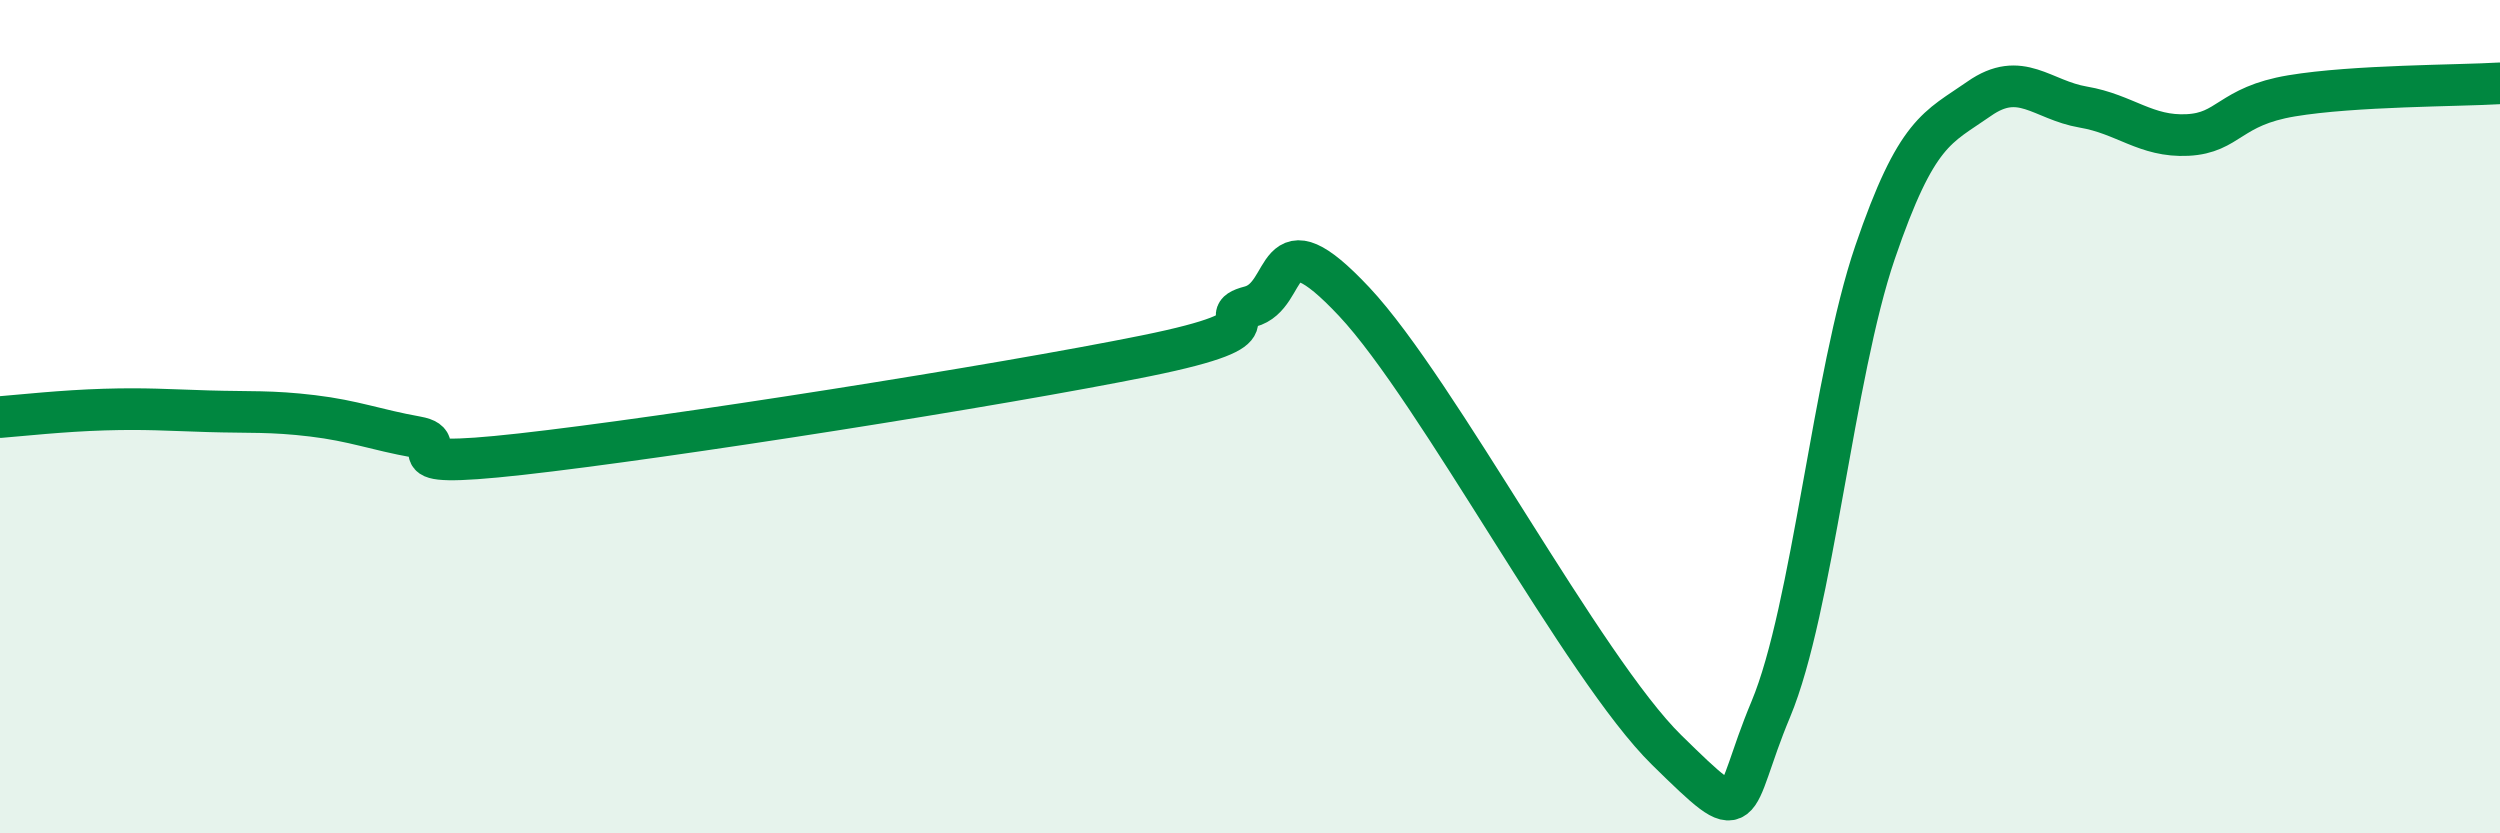
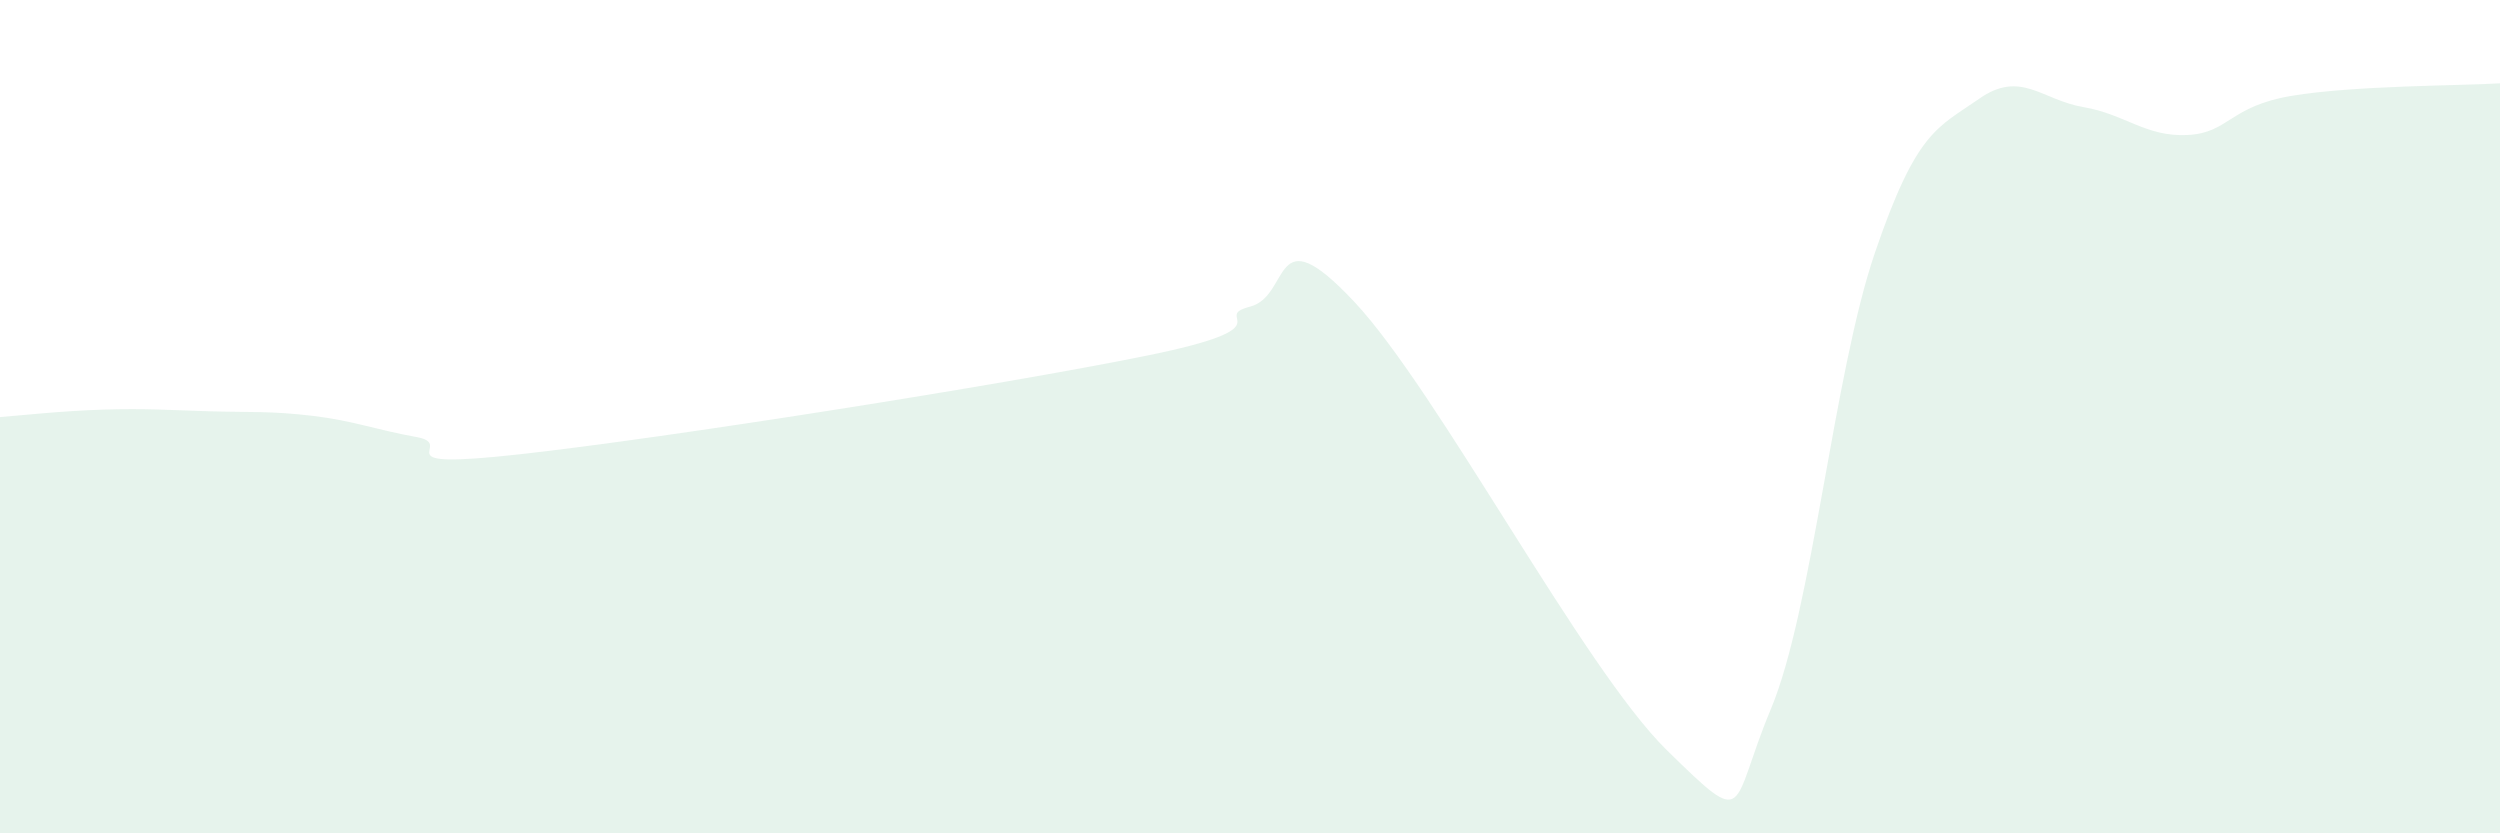
<svg xmlns="http://www.w3.org/2000/svg" width="60" height="20" viewBox="0 0 60 20">
  <path d="M 0,10.01 C 0.5,9.97 1.5,9.86 2.5,9.83 C 3.5,9.8 4,9.84 5,9.87 C 6,9.9 6.5,9.86 7.5,9.98 C 8.5,10.1 9,10.31 10,10.49 C 11,10.67 9,11.29 12.5,10.9 C 16,10.51 24,9.25 27.5,8.54 C 31,7.83 29,7.62 30,7.36 C 31,7.1 30.5,5.11 32.5,7.24 C 34.5,9.37 38,16.04 40,18 C 42,19.96 41.5,19.41 42.5,17.02 C 43.5,14.63 44,8.99 45,6.06 C 46,3.13 46.5,3.07 47.5,2.37 C 48.5,1.67 49,2.4 50,2.57 C 51,2.74 51.5,3.29 52.5,3.24 C 53.5,3.19 53.5,2.55 55,2.3 C 56.5,2.05 59,2.06 60,2L60 20L0 20Z" fill="#008740" opacity="0.1" stroke-linecap="round" stroke-linejoin="round" />
-   <path d="M 0,10.01 C 0.5,9.97 1.5,9.86 2.5,9.83 C 3.5,9.8 4,9.84 5,9.87 C 6,9.9 6.5,9.86 7.5,9.98 C 8.5,10.1 9,10.31 10,10.49 C 11,10.67 9,11.29 12.5,10.9 C 16,10.51 24,9.25 27.5,8.54 C 31,7.83 29,7.62 30,7.36 C 31,7.1 30.5,5.11 32.5,7.24 C 34.5,9.37 38,16.04 40,18 C 42,19.96 41.5,19.41 42.5,17.02 C 43.5,14.63 44,8.99 45,6.06 C 46,3.13 46.5,3.07 47.5,2.37 C 48.5,1.67 49,2.4 50,2.57 C 51,2.74 51.5,3.29 52.5,3.24 C 53.5,3.19 53.5,2.55 55,2.3 C 56.5,2.05 59,2.06 60,2" stroke="#008740" stroke-width="1" fill="none" stroke-linecap="round" stroke-linejoin="round" />
</svg>